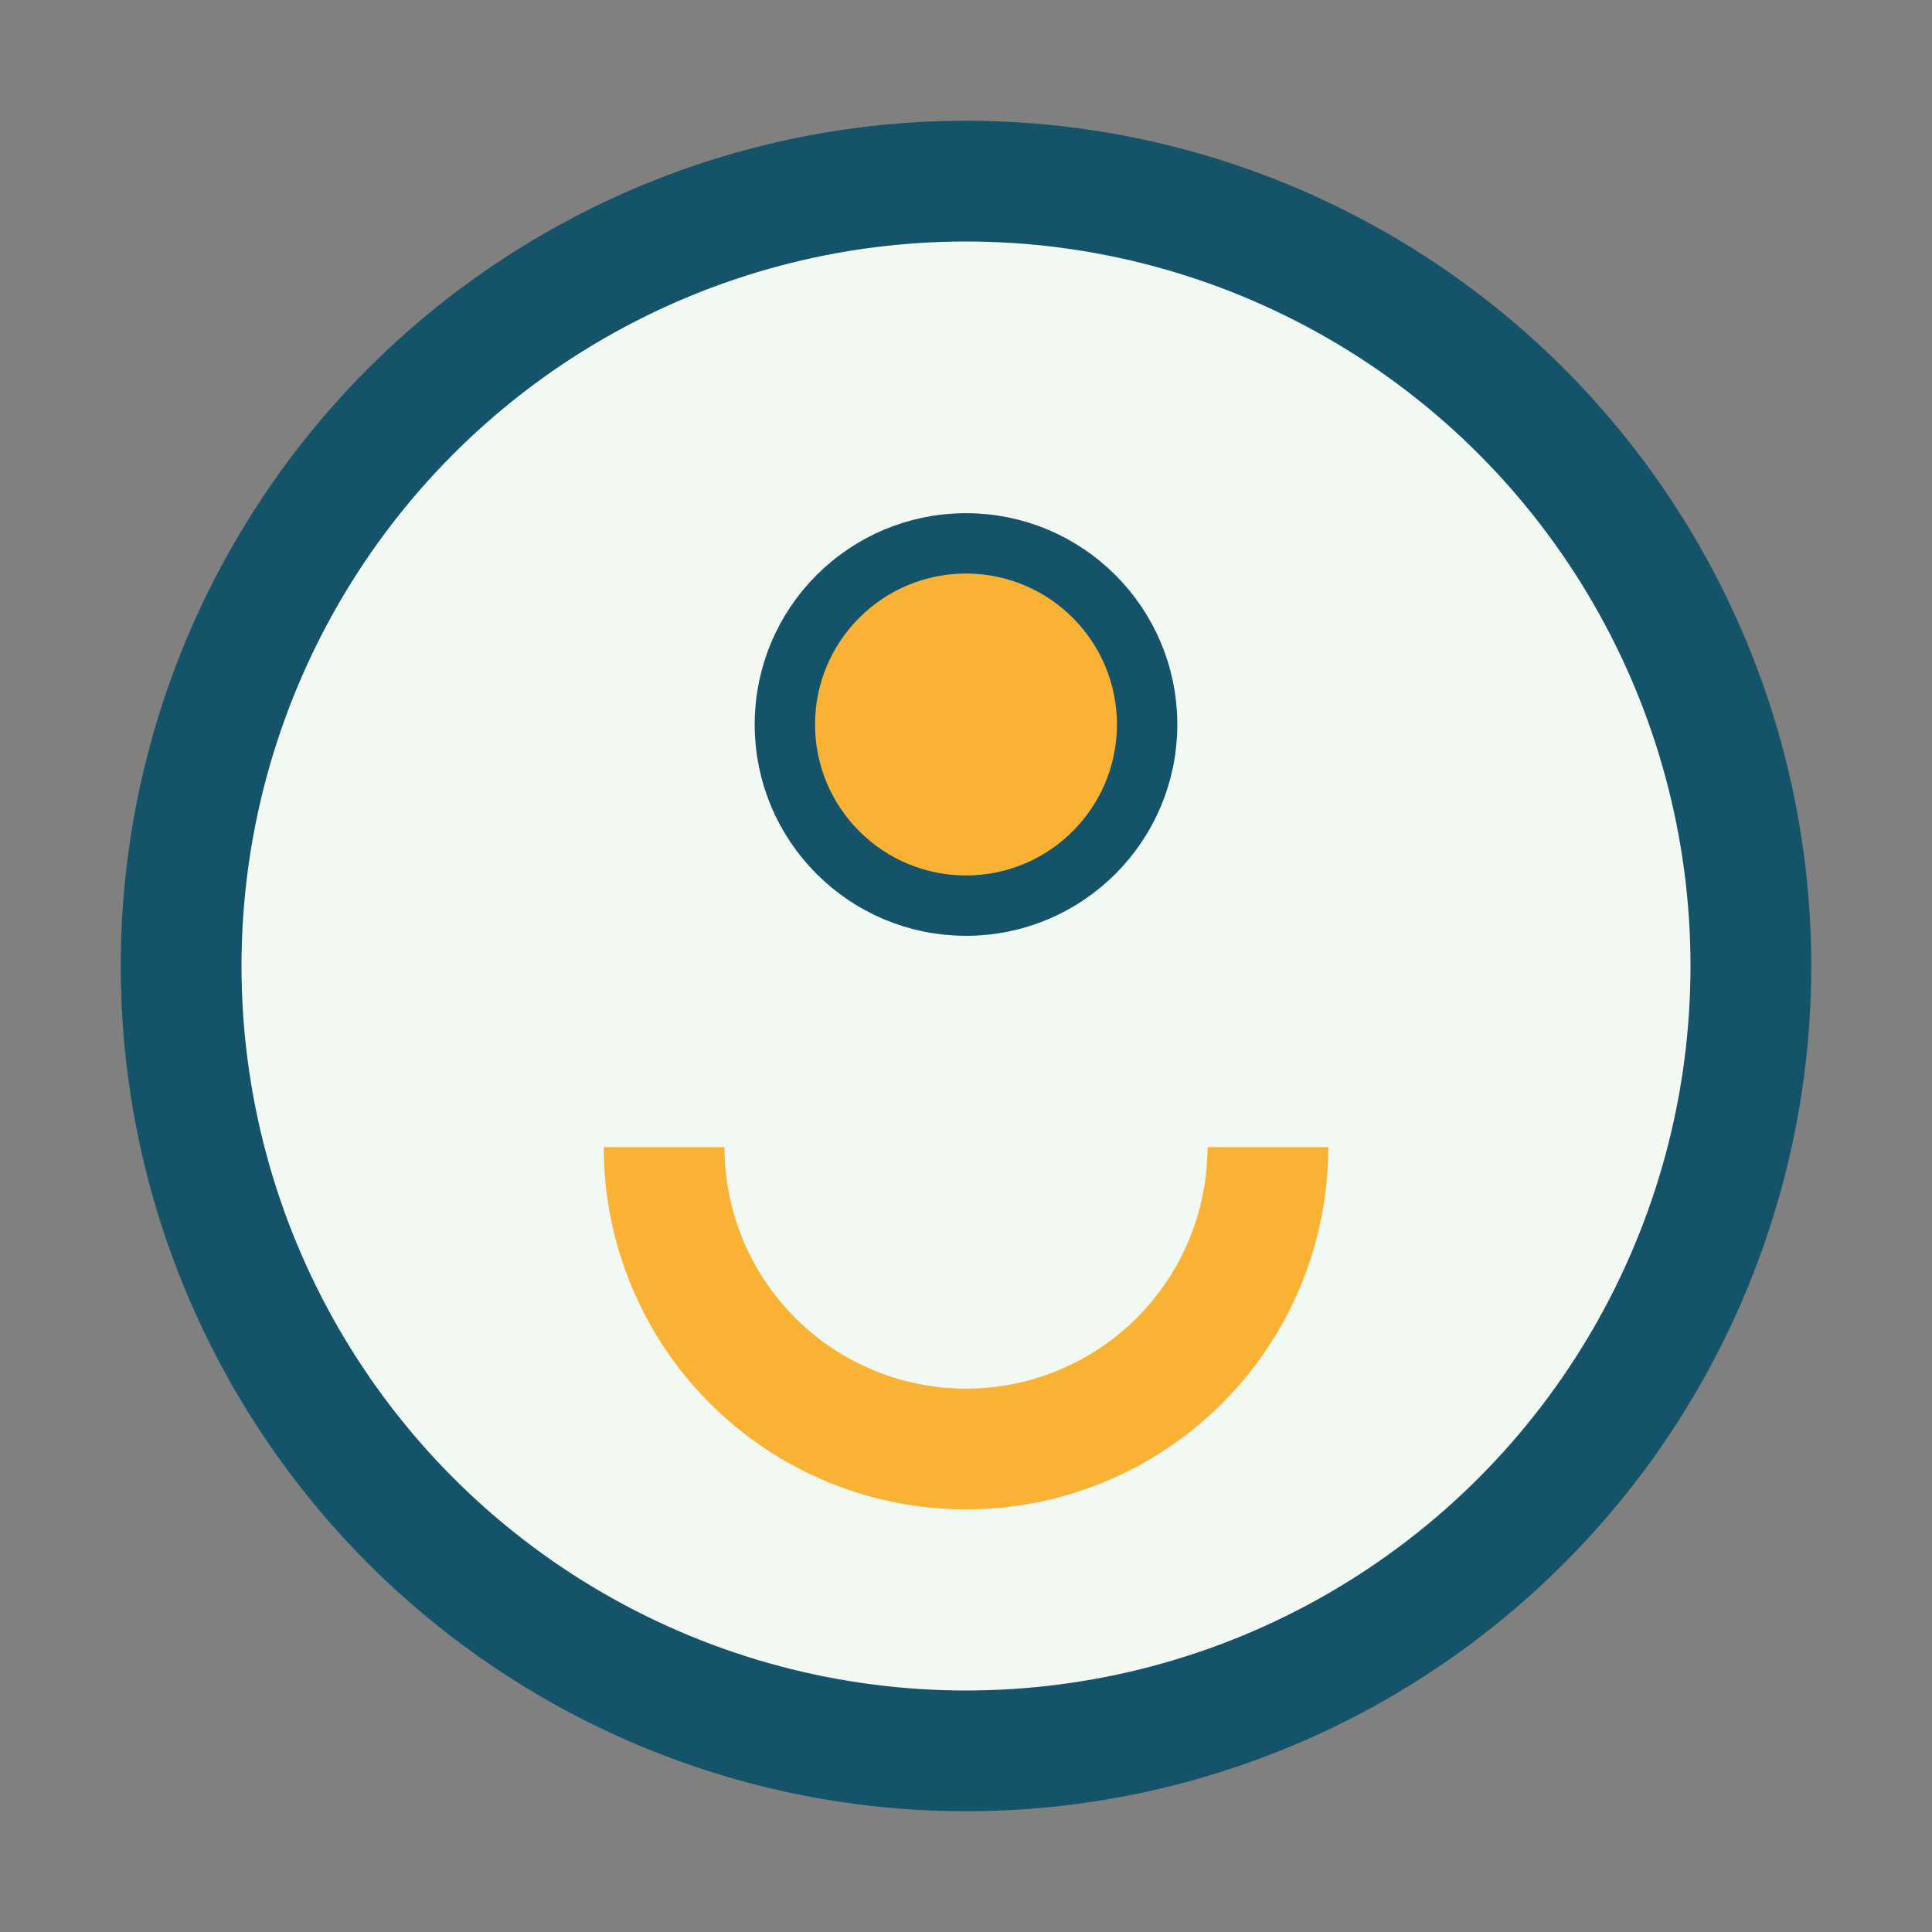
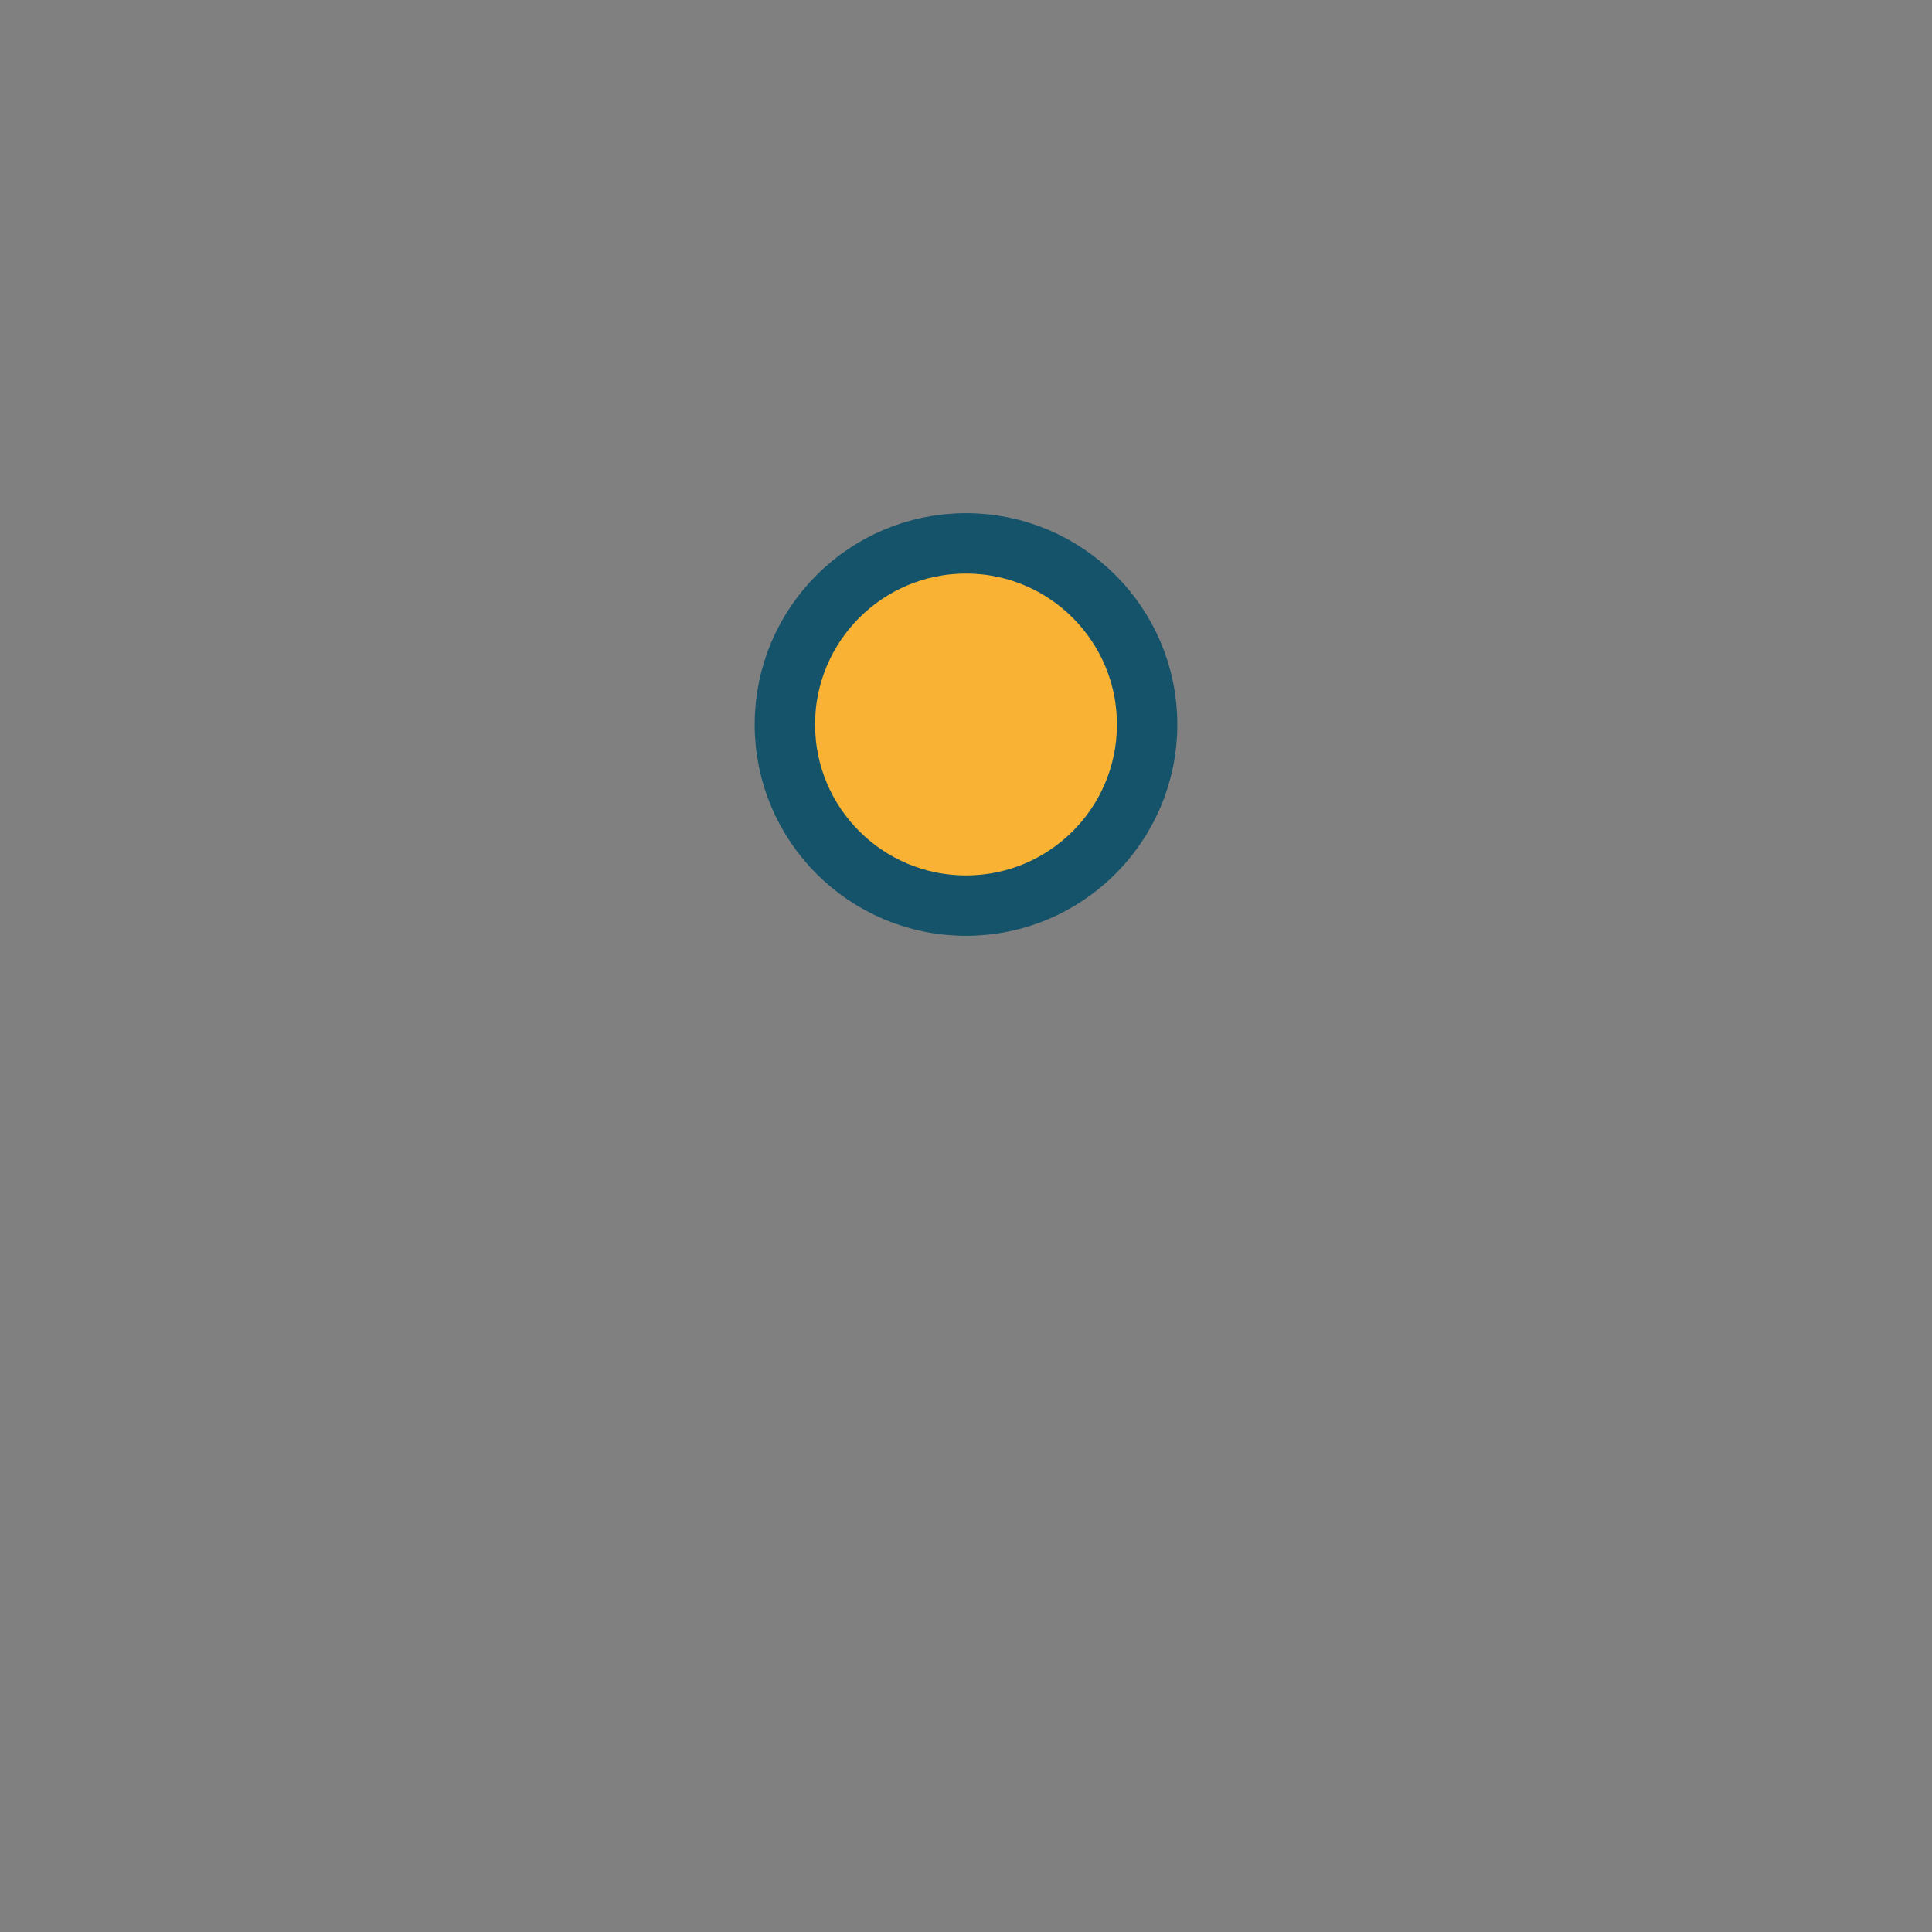
<svg xmlns="http://www.w3.org/2000/svg" width="32" height="32" viewBox="0 0 32 32">
  <rect x="0" y="0" width="32" height="32" fill="#808080" stroke="none" />
-   <circle cx="16" cy="16" r="13" fill="#F2F8F2" stroke="#15536A" stroke-width="2" />
-   <path d="M11 19a5 5 0 0010 0" stroke="#F9B233" stroke-width="2" fill="none" />
  <circle cx="16" cy="12" r="3" fill="#F9B233" stroke="#15536A" />
</svg>